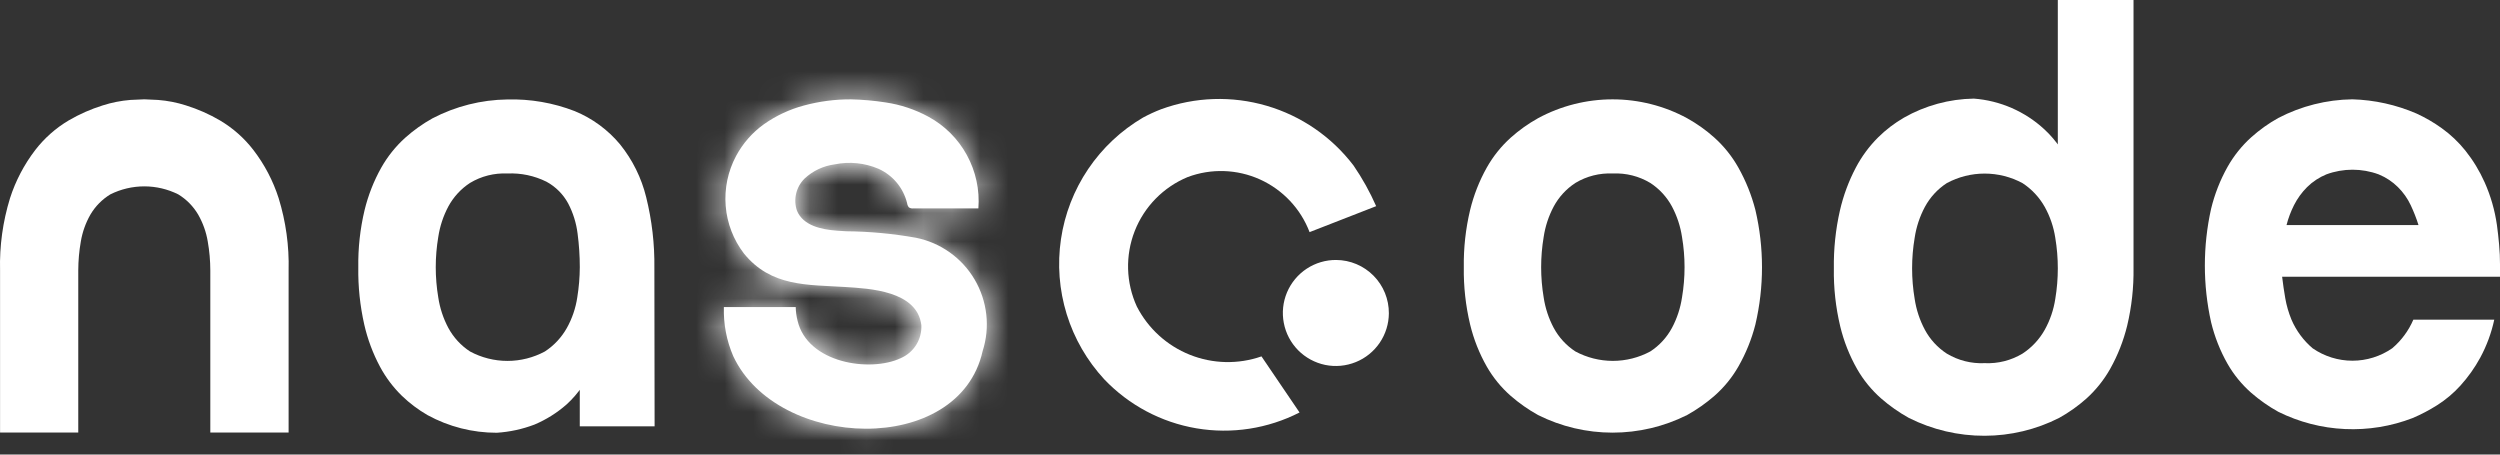
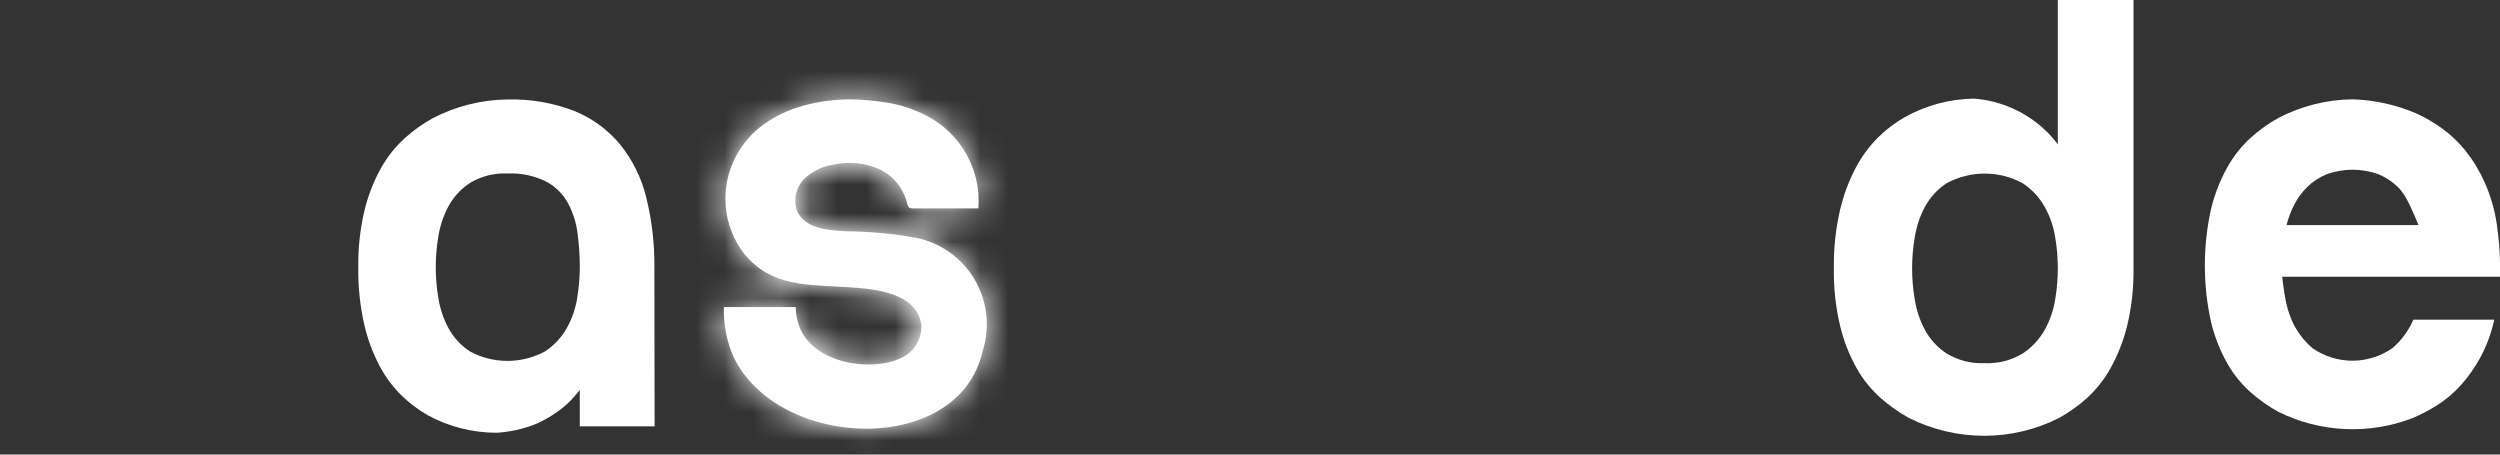
<svg xmlns="http://www.w3.org/2000/svg" width="88" height="16" viewBox="0 0 88 16" fill="none">
  <rect x="0" y="0" width="88" height="16" fill="#333333" stroke="none" />
  <g id="Group 6798">
-     <path id="Path 10664" d="M5.079 3.496C5.124 3.496 5.286 3.503 5.564 3.518C5.898 3.544 6.227 3.608 6.545 3.71C6.964 3.841 7.367 4.018 7.745 4.24C8.198 4.509 8.597 4.861 8.918 5.278C9.311 5.789 9.613 6.364 9.809 6.978C10.062 7.8 10.181 8.657 10.159 9.516V15.224H7.403V9.516C7.402 9.176 7.372 8.836 7.313 8.501C7.258 8.168 7.143 7.847 6.975 7.553C6.804 7.262 6.564 7.018 6.275 6.842C5.904 6.657 5.495 6.56 5.079 6.56C4.664 6.56 4.255 6.657 3.883 6.842C3.595 7.018 3.354 7.262 3.183 7.553C3.015 7.846 2.901 8.168 2.845 8.501C2.786 8.836 2.756 9.176 2.755 9.516V15.224H0.002V9.516C-0.019 8.657 0.099 7.8 0.352 6.978C0.549 6.364 0.851 5.789 1.243 5.278C1.565 4.861 1.963 4.509 2.416 4.24C2.795 4.018 3.198 3.841 3.616 3.71C3.931 3.609 4.257 3.545 4.586 3.518C4.855 3.503 5.019 3.496 5.079 3.496Z" fill="white" />
    <path id="Path 10665" d="M23.042 15.007H20.408V13.462L20.895 12.82C20.697 13.362 20.37 13.849 19.943 14.237C19.607 14.532 19.226 14.771 18.814 14.945C18.388 15.107 17.941 15.204 17.486 15.233C16.635 15.234 15.798 15.021 15.051 14.613C14.725 14.425 14.423 14.198 14.151 13.937C13.842 13.636 13.58 13.289 13.376 12.908C13.126 12.441 12.94 11.942 12.822 11.425C12.673 10.764 12.602 10.088 12.612 9.411C12.602 8.733 12.676 8.056 12.833 7.396C12.96 6.874 13.157 6.371 13.42 5.902C13.642 5.509 13.926 5.154 14.261 4.851C14.556 4.587 14.879 4.357 15.224 4.165C16.038 3.74 16.94 3.513 17.858 3.501C18.667 3.479 19.473 3.618 20.227 3.91C20.848 4.164 21.398 4.567 21.827 5.083C22.266 5.628 22.58 6.263 22.746 6.942C22.948 7.756 23.045 8.593 23.034 9.432L23.042 15.007ZM17.862 6.107C17.4 6.085 16.942 6.2 16.545 6.439C16.225 6.647 15.963 6.933 15.781 7.269C15.603 7.604 15.483 7.968 15.427 8.343C15.309 9.046 15.309 9.765 15.427 10.468C15.483 10.844 15.603 11.207 15.781 11.542C15.963 11.878 16.225 12.164 16.545 12.372C16.95 12.59 17.403 12.704 17.863 12.704C18.323 12.704 18.775 12.59 19.18 12.372C19.502 12.162 19.767 11.877 19.955 11.542C20.14 11.209 20.264 10.845 20.32 10.468C20.377 10.117 20.407 9.762 20.409 9.406C20.409 9.01 20.383 8.615 20.331 8.222C20.285 7.851 20.173 7.491 19.999 7.16C19.824 6.837 19.558 6.571 19.235 6.396C18.809 6.185 18.337 6.085 17.862 6.107Z" fill="white" />
    <path id="Path 10666" d="M72.435 5.348V0H75.1V9.428C75.11 10.114 75.035 10.799 74.876 11.466C74.747 11.994 74.547 12.503 74.282 12.977C74.061 13.371 73.777 13.726 73.442 14.029C73.147 14.292 72.824 14.521 72.479 14.712C71.667 15.123 70.769 15.338 69.859 15.339C68.933 15.342 68.021 15.127 67.194 14.712C66.846 14.519 66.519 14.29 66.22 14.029C65.881 13.731 65.593 13.38 65.369 12.988C65.102 12.518 64.902 12.013 64.776 11.488C64.617 10.821 64.541 10.136 64.552 9.45C64.542 8.765 64.613 8.08 64.765 7.412C64.885 6.886 65.073 6.378 65.325 5.9C65.531 5.508 65.795 5.15 66.109 4.837C66.38 4.568 66.685 4.335 67.016 4.143C67.767 3.715 68.615 3.484 69.48 3.471C70.407 3.541 71.284 3.924 71.966 4.557C72.396 4.955 72.726 5.45 72.929 6.001L72.435 5.348ZM69.86 12.783C70.327 12.805 70.791 12.688 71.192 12.447C71.517 12.235 71.786 11.946 71.976 11.607C72.163 11.27 72.288 10.902 72.346 10.521C72.465 9.809 72.465 9.083 72.346 8.371C72.288 7.99 72.163 7.622 71.976 7.285C71.786 6.946 71.517 6.658 71.192 6.446C70.782 6.225 70.324 6.11 69.859 6.11C69.394 6.11 68.936 6.225 68.527 6.446C68.203 6.656 67.938 6.945 67.755 7.285C67.574 7.624 67.453 7.991 67.396 8.371C67.276 9.083 67.276 9.809 67.396 10.521C67.453 10.901 67.574 11.268 67.755 11.607C67.937 11.947 68.203 12.236 68.527 12.447C68.928 12.688 69.392 12.805 69.86 12.783Z" fill="white" />
-     <path id="Path 10667" d="M87.892 7.922C87.922 8.141 87.947 8.368 87.968 8.601C87.99 8.834 88.001 9.083 88.001 9.346V9.74H80.331C80.36 9.989 80.397 10.241 80.441 10.496C80.486 10.755 80.56 11.009 80.66 11.252C80.827 11.641 81.082 11.986 81.405 12.26C81.817 12.544 82.305 12.697 82.805 12.697C83.306 12.697 83.794 12.544 84.205 12.26C84.528 11.986 84.783 11.641 84.95 11.252H87.798C87.698 11.719 87.532 12.169 87.305 12.589C87.112 12.944 86.877 13.275 86.605 13.575C86.364 13.841 86.088 14.073 85.784 14.265C85.512 14.437 85.226 14.587 84.929 14.714C84.168 15.008 83.355 15.14 82.54 15.102C81.725 15.065 80.927 14.858 80.196 14.495C79.856 14.307 79.537 14.083 79.243 13.827C78.912 13.536 78.63 13.191 78.41 12.808C78.149 12.348 77.954 11.854 77.83 11.34C77.538 10.027 77.538 8.665 77.83 7.352C77.955 6.835 78.15 6.337 78.41 5.873C78.63 5.484 78.911 5.132 79.243 4.833C79.535 4.571 79.854 4.343 80.196 4.153C81.002 3.733 81.895 3.508 82.803 3.496C83.581 3.518 84.347 3.688 85.06 3.996C85.372 4.139 85.669 4.311 85.947 4.511C86.26 4.735 86.54 5.001 86.78 5.3C87.053 5.642 87.281 6.018 87.459 6.417C87.673 6.896 87.818 7.403 87.892 7.922ZM85.131 7.922C85.056 7.683 84.964 7.449 84.857 7.222C84.746 6.986 84.594 6.771 84.408 6.587C84.214 6.394 83.983 6.242 83.729 6.138C83.135 5.919 82.483 5.919 81.888 6.138C81.635 6.242 81.404 6.394 81.209 6.587C81.023 6.773 80.868 6.987 80.749 7.222C80.636 7.445 80.548 7.68 80.486 7.922H85.131Z" fill="white" />
-     <path id="Path 10668" d="M51.526 9.407C51.516 8.729 51.591 8.052 51.748 7.392C51.875 6.869 52.072 6.367 52.335 5.898C52.557 5.504 52.841 5.149 53.176 4.847C53.471 4.583 53.794 4.353 54.139 4.161C54.945 3.725 55.847 3.497 56.763 3.497C57.679 3.497 58.581 3.725 59.386 4.161C59.732 4.353 60.055 4.583 60.349 4.847C60.685 5.15 60.969 5.504 61.19 5.898C61.455 6.368 61.656 6.87 61.79 7.392C62.1 8.717 62.1 10.096 61.79 11.421C61.658 11.94 61.456 12.439 61.19 12.904C60.968 13.291 60.684 13.639 60.349 13.933C60.053 14.191 59.73 14.418 59.386 14.609C58.572 15.017 57.674 15.229 56.763 15.229C55.852 15.229 54.954 15.017 54.139 14.609C53.795 14.418 53.473 14.192 53.176 13.933C52.841 13.639 52.557 13.291 52.335 12.904C52.071 12.44 51.873 11.94 51.748 11.421C51.591 10.761 51.516 10.085 51.526 9.407ZM56.772 6.107C56.31 6.085 55.852 6.2 55.455 6.439C55.135 6.647 54.872 6.933 54.691 7.269C54.513 7.604 54.393 7.967 54.337 8.343C54.219 9.046 54.219 9.765 54.337 10.468C54.393 10.844 54.513 11.207 54.691 11.542C54.872 11.878 55.135 12.164 55.455 12.372C55.86 12.589 56.313 12.703 56.772 12.703C57.232 12.703 57.684 12.589 58.089 12.372C58.41 12.164 58.672 11.878 58.853 11.542C59.032 11.207 59.151 10.843 59.207 10.468C59.326 9.765 59.326 9.046 59.207 8.343C59.151 7.967 59.031 7.604 58.853 7.269C58.672 6.933 58.41 6.647 58.089 6.439C57.693 6.201 57.234 6.085 56.772 6.107Z" fill="white" />
+     <path id="Path 10667" d="M87.892 7.922C87.922 8.141 87.947 8.368 87.968 8.601C87.99 8.834 88.001 9.083 88.001 9.346V9.74H80.331C80.36 9.989 80.397 10.241 80.441 10.496C80.486 10.755 80.56 11.009 80.66 11.252C80.827 11.641 81.082 11.986 81.405 12.26C81.817 12.544 82.305 12.697 82.805 12.697C83.306 12.697 83.794 12.544 84.205 12.26C84.528 11.986 84.783 11.641 84.95 11.252H87.798C87.698 11.719 87.532 12.169 87.305 12.589C87.112 12.944 86.877 13.275 86.605 13.575C86.364 13.841 86.088 14.073 85.784 14.265C85.512 14.437 85.226 14.587 84.929 14.714C84.168 15.008 83.355 15.14 82.54 15.102C81.725 15.065 80.927 14.858 80.196 14.495C79.856 14.307 79.537 14.083 79.243 13.827C78.912 13.536 78.63 13.191 78.41 12.808C78.149 12.348 77.954 11.854 77.83 11.34C77.538 10.027 77.538 8.665 77.83 7.352C77.955 6.835 78.15 6.337 78.41 5.873C78.63 5.484 78.911 5.132 79.243 4.833C79.535 4.571 79.854 4.343 80.196 4.153C81.002 3.733 81.895 3.508 82.803 3.496C83.581 3.518 84.347 3.688 85.06 3.996C85.372 4.139 85.669 4.311 85.947 4.511C86.26 4.735 86.54 5.001 86.78 5.3C87.053 5.642 87.281 6.018 87.459 6.417C87.673 6.896 87.818 7.403 87.892 7.922ZM85.131 7.922C84.746 6.986 84.594 6.771 84.408 6.587C84.214 6.394 83.983 6.242 83.729 6.138C83.135 5.919 82.483 5.919 81.888 6.138C81.635 6.242 81.404 6.394 81.209 6.587C81.023 6.773 80.868 6.987 80.749 7.222C80.636 7.445 80.548 7.68 80.486 7.922H85.131Z" fill="white" />
    <g id="Group 6797">
      <path id="Path 10687" d="M29.788 8.141C30.611 8.148 31.432 8.225 32.242 8.369C32.67 8.455 33.076 8.631 33.431 8.884C33.787 9.137 34.086 9.463 34.307 9.839C34.529 10.216 34.668 10.634 34.717 11.069C34.766 11.503 34.722 11.942 34.589 12.358C33.754 16.083 27.37 15.858 25.812 12.541C25.576 11.995 25.463 11.404 25.48 10.809H28.009C28.013 10.967 28.033 11.124 28.071 11.277C28.416 12.786 30.63 13.115 31.704 12.608C31.929 12.511 32.12 12.348 32.25 12.141C32.38 11.933 32.443 11.691 32.432 11.446C32.284 10.238 30.617 10.157 29.745 10.102C28.428 10.018 27.145 10.102 26.188 8.925C25.817 8.44 25.593 7.858 25.544 7.249C25.495 6.64 25.622 6.03 25.91 5.491C26.148 5.046 26.485 4.662 26.895 4.369C27.32 4.071 27.794 3.849 28.295 3.715C28.836 3.568 29.393 3.495 29.953 3.497C30.363 3.506 30.771 3.543 31.176 3.606C31.702 3.684 32.209 3.853 32.676 4.106C33.251 4.417 33.723 4.887 34.035 5.46C34.348 6.034 34.489 6.685 34.439 7.336C33.674 7.336 32.91 7.336 32.145 7.336C32.092 7.343 32.038 7.33 31.993 7.299C31.958 7.257 31.936 7.206 31.93 7.151C31.865 6.888 31.742 6.642 31.569 6.433C31.395 6.224 31.177 6.057 30.93 5.944C30.442 5.734 29.901 5.679 29.38 5.786C28.983 5.838 28.613 6.013 28.32 6.286C28.174 6.431 28.071 6.614 28.024 6.814C27.977 7.015 27.987 7.224 28.054 7.419C28.272 7.942 28.908 8.079 29.454 8.119L29.788 8.141Z" fill="white" />
      <g id="Clip path group">
        <mask id="mask0_368_1550" style="mask-type:luminance" maskUnits="userSpaceOnUse" x="25" y="3" width="10" height="13">
          <g id="clip-path">
            <path id="Path 10689" d="M29.788 8.141C30.611 8.148 31.432 8.225 32.242 8.369C32.67 8.455 33.076 8.631 33.431 8.884C33.787 9.137 34.086 9.463 34.307 9.839C34.529 10.216 34.668 10.634 34.717 11.069C34.766 11.503 34.722 11.942 34.589 12.358C33.754 16.083 27.37 15.858 25.812 12.541C25.576 11.995 25.463 11.404 25.48 10.809H28.009C28.013 10.967 28.033 11.124 28.071 11.277C28.416 12.786 30.63 13.115 31.704 12.608C31.929 12.511 32.12 12.348 32.25 12.141C32.38 11.933 32.443 11.691 32.432 11.446C32.284 10.238 30.617 10.157 29.745 10.102C28.428 10.018 27.145 10.102 26.188 8.925C25.817 8.44 25.593 7.858 25.544 7.249C25.495 6.64 25.622 6.03 25.91 5.491C26.148 5.046 26.485 4.662 26.895 4.369C27.32 4.071 27.794 3.849 28.295 3.715C28.836 3.568 29.393 3.495 29.953 3.497C30.363 3.506 30.771 3.543 31.176 3.606C31.702 3.684 32.209 3.853 32.676 4.106C33.251 4.417 33.723 4.887 34.035 5.46C34.348 6.034 34.489 6.685 34.439 7.336C33.674 7.336 32.91 7.336 32.145 7.336C32.092 7.343 32.038 7.33 31.993 7.299C31.958 7.257 31.936 7.206 31.93 7.151C31.865 6.888 31.742 6.642 31.569 6.433C31.395 6.224 31.177 6.057 30.93 5.944C30.442 5.734 29.901 5.679 29.38 5.786C28.983 5.838 28.613 6.013 28.32 6.286C28.174 6.431 28.071 6.614 28.024 6.814C27.977 7.015 27.987 7.224 28.054 7.419C28.272 7.942 28.908 8.079 29.454 8.119L29.788 8.141Z" fill="white" />
          </g>
        </mask>
        <g mask="url(#mask0_368_1550)">
          <g id="Group 6796">
            <path id="Path 10688" d="M41.629 34.939L65.02 22.774C76.09 17.016 80.62 2.917 75.146 -8.719C63.21 -34.073 33.978 -44.456 9.855 -31.911C-1.215 -26.154 -5.745 -12.054 -0.271 -0.418L11.303 24.167C16.848 35.943 30.425 40.766 41.629 34.939Z" fill="white" />
          </g>
        </g>
      </g>
    </g>
-     <path id="Path 10690" d="M48.888 11.029C48.886 11.398 48.774 11.758 48.567 12.064C48.36 12.369 48.067 12.607 47.725 12.745C47.383 12.884 47.008 12.919 46.646 12.845C46.285 12.77 45.953 12.59 45.694 12.328C45.435 12.065 45.259 11.731 45.19 11.368C45.12 11.006 45.16 10.631 45.303 10.291C45.447 9.951 45.688 9.661 45.996 9.458C46.305 9.255 46.666 9.148 47.035 9.151C47.53 9.154 48.003 9.354 48.35 9.706C48.698 10.058 48.891 10.534 48.888 11.029Z" fill="white" />
-     <path id="Path 10691" d="M40.872 3.845C40.653 3.929 40.441 4.027 40.235 4.138C39.464 4.59 38.804 5.21 38.304 5.95C37.804 6.691 37.476 7.535 37.346 8.419C37.215 9.304 37.284 10.206 37.548 11.06C37.812 11.914 38.265 12.698 38.872 13.354C39.739 14.263 40.876 14.867 42.114 15.077C43.353 15.287 44.626 15.091 45.744 14.519L44.404 12.545C43.584 12.831 42.689 12.81 41.883 12.488C41.077 12.166 40.415 11.564 40.018 10.792C39.827 10.377 39.722 9.927 39.709 9.47C39.696 9.013 39.776 8.558 39.942 8.133C40.109 7.707 40.36 7.319 40.68 6.993C41 6.667 41.383 6.408 41.805 6.233C42.631 5.923 43.547 5.953 44.351 6.316C45.155 6.68 45.783 7.346 46.097 8.171L48.441 7.257C48.221 6.757 47.955 6.279 47.646 5.828C46.877 4.817 45.804 4.079 44.585 3.723C43.366 3.366 42.065 3.409 40.872 3.845Z" fill="white" />
  </g>
</svg>